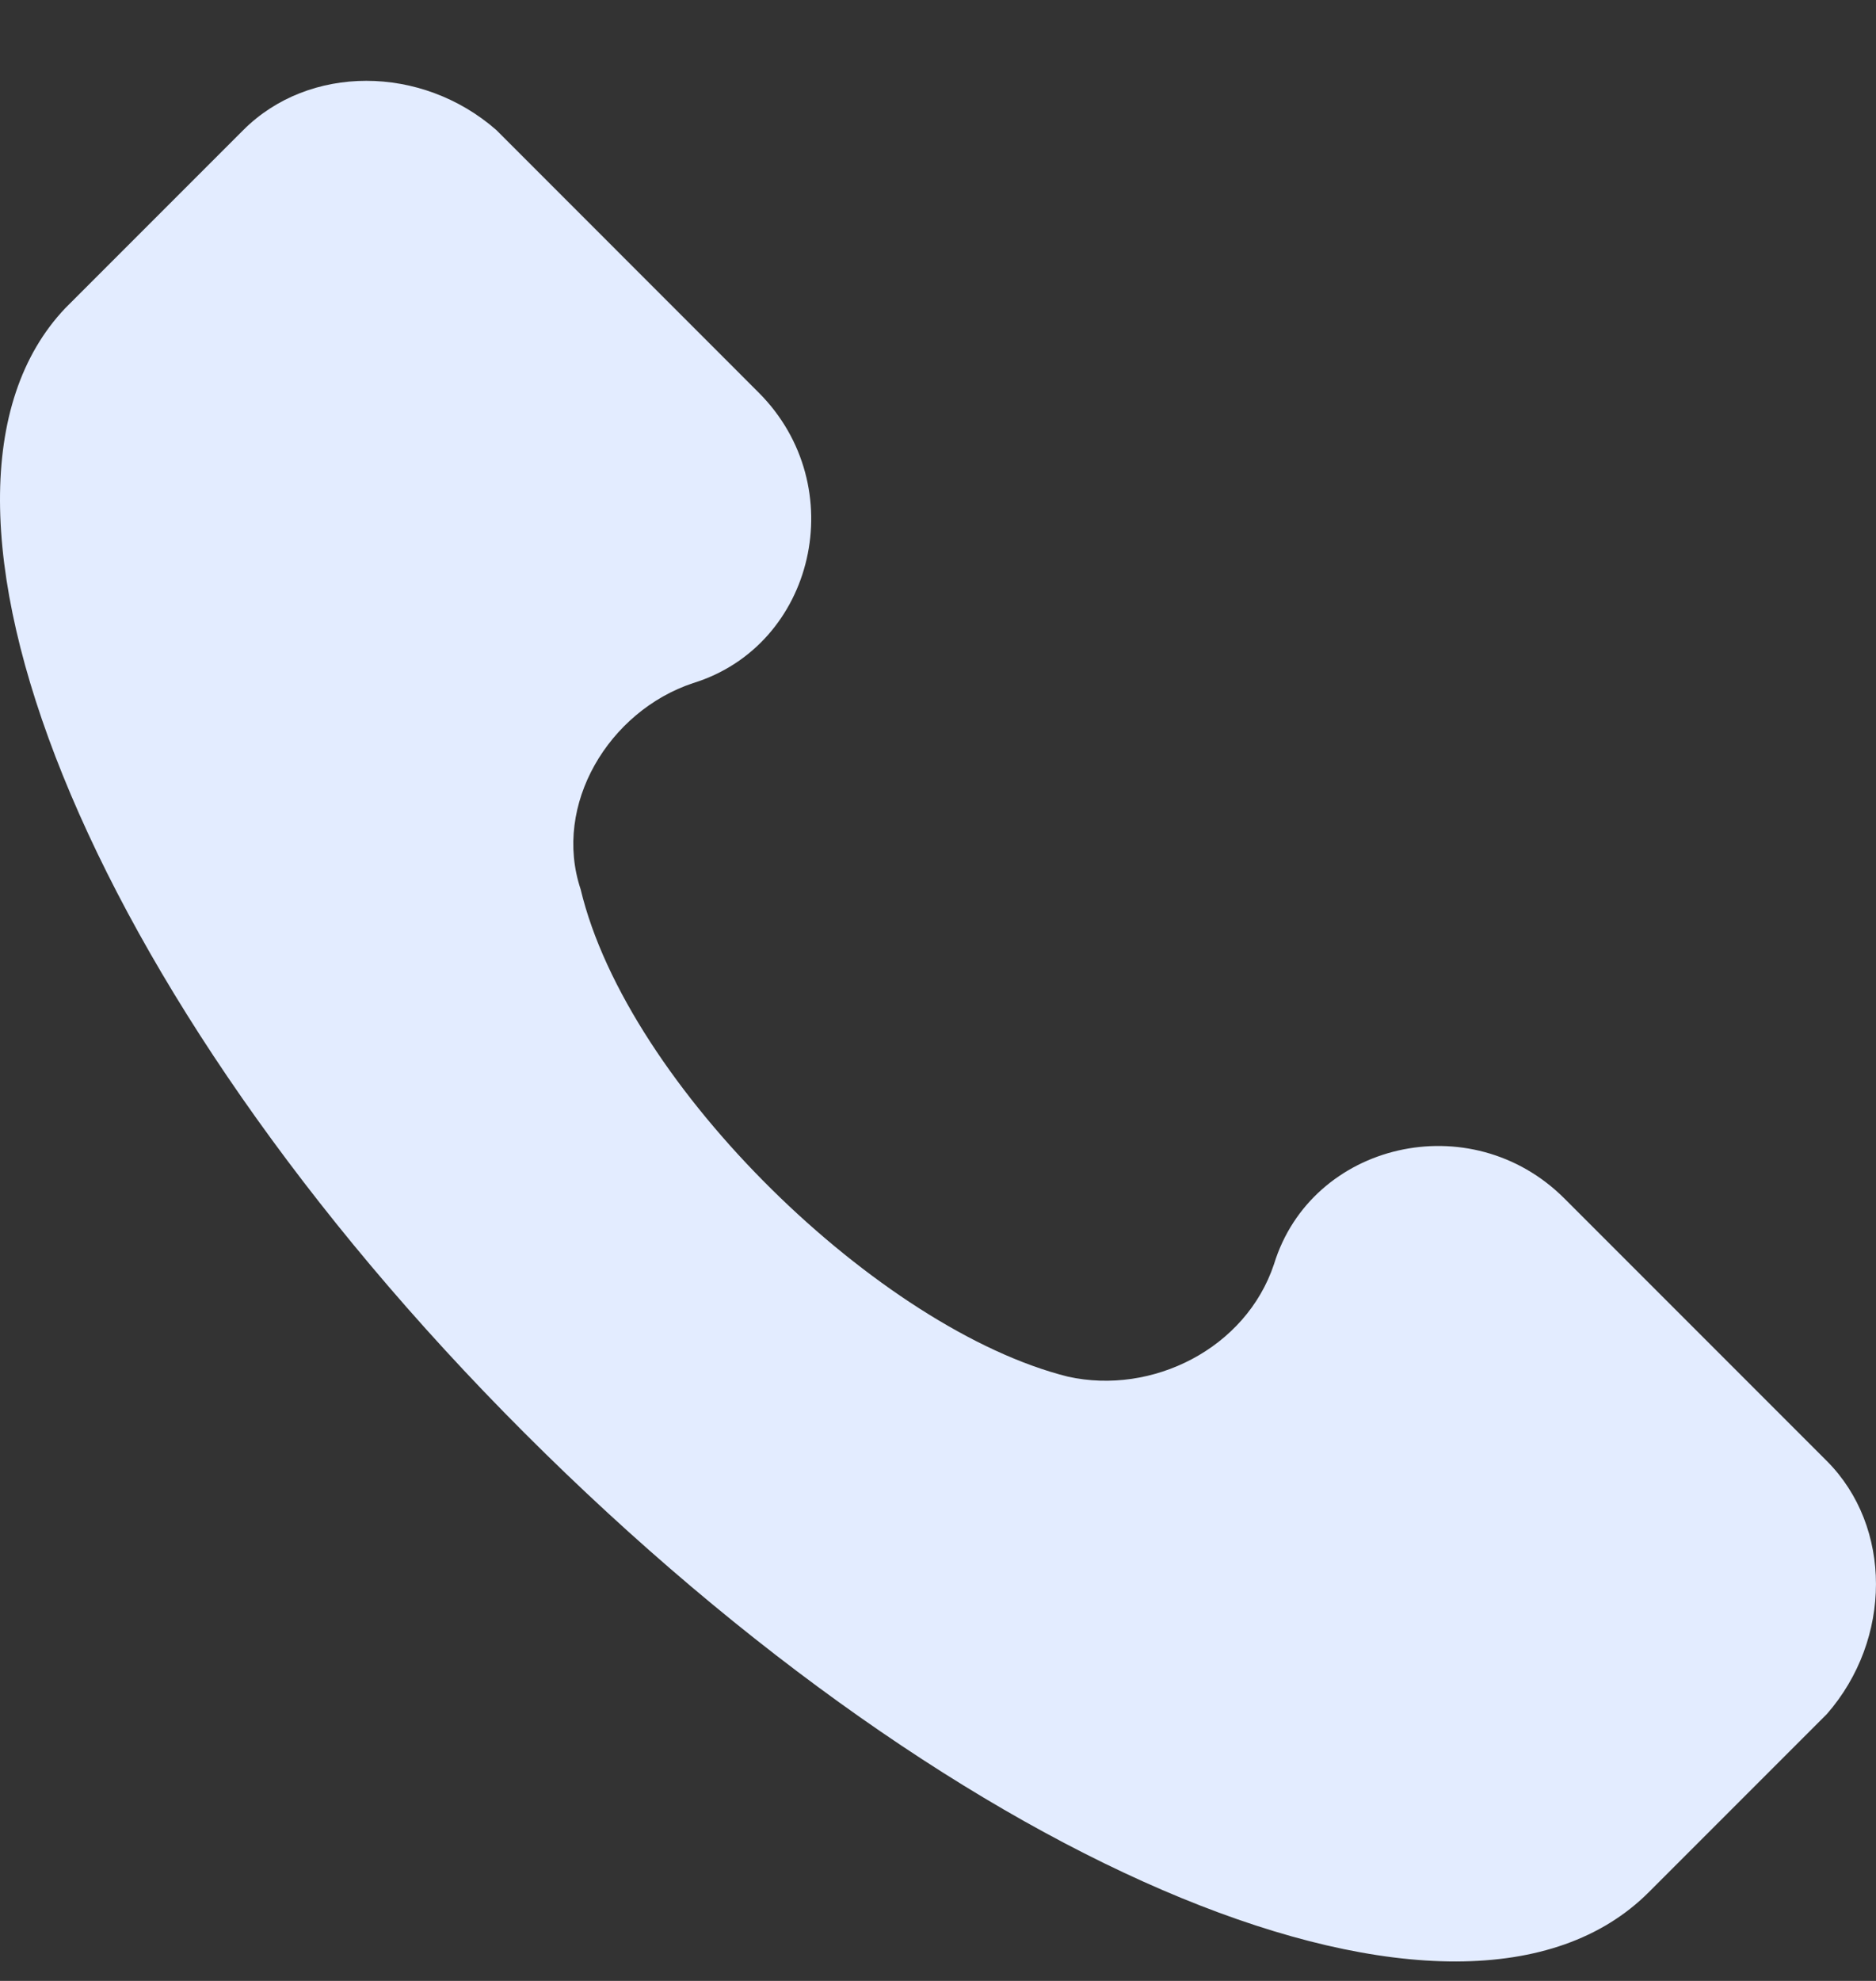
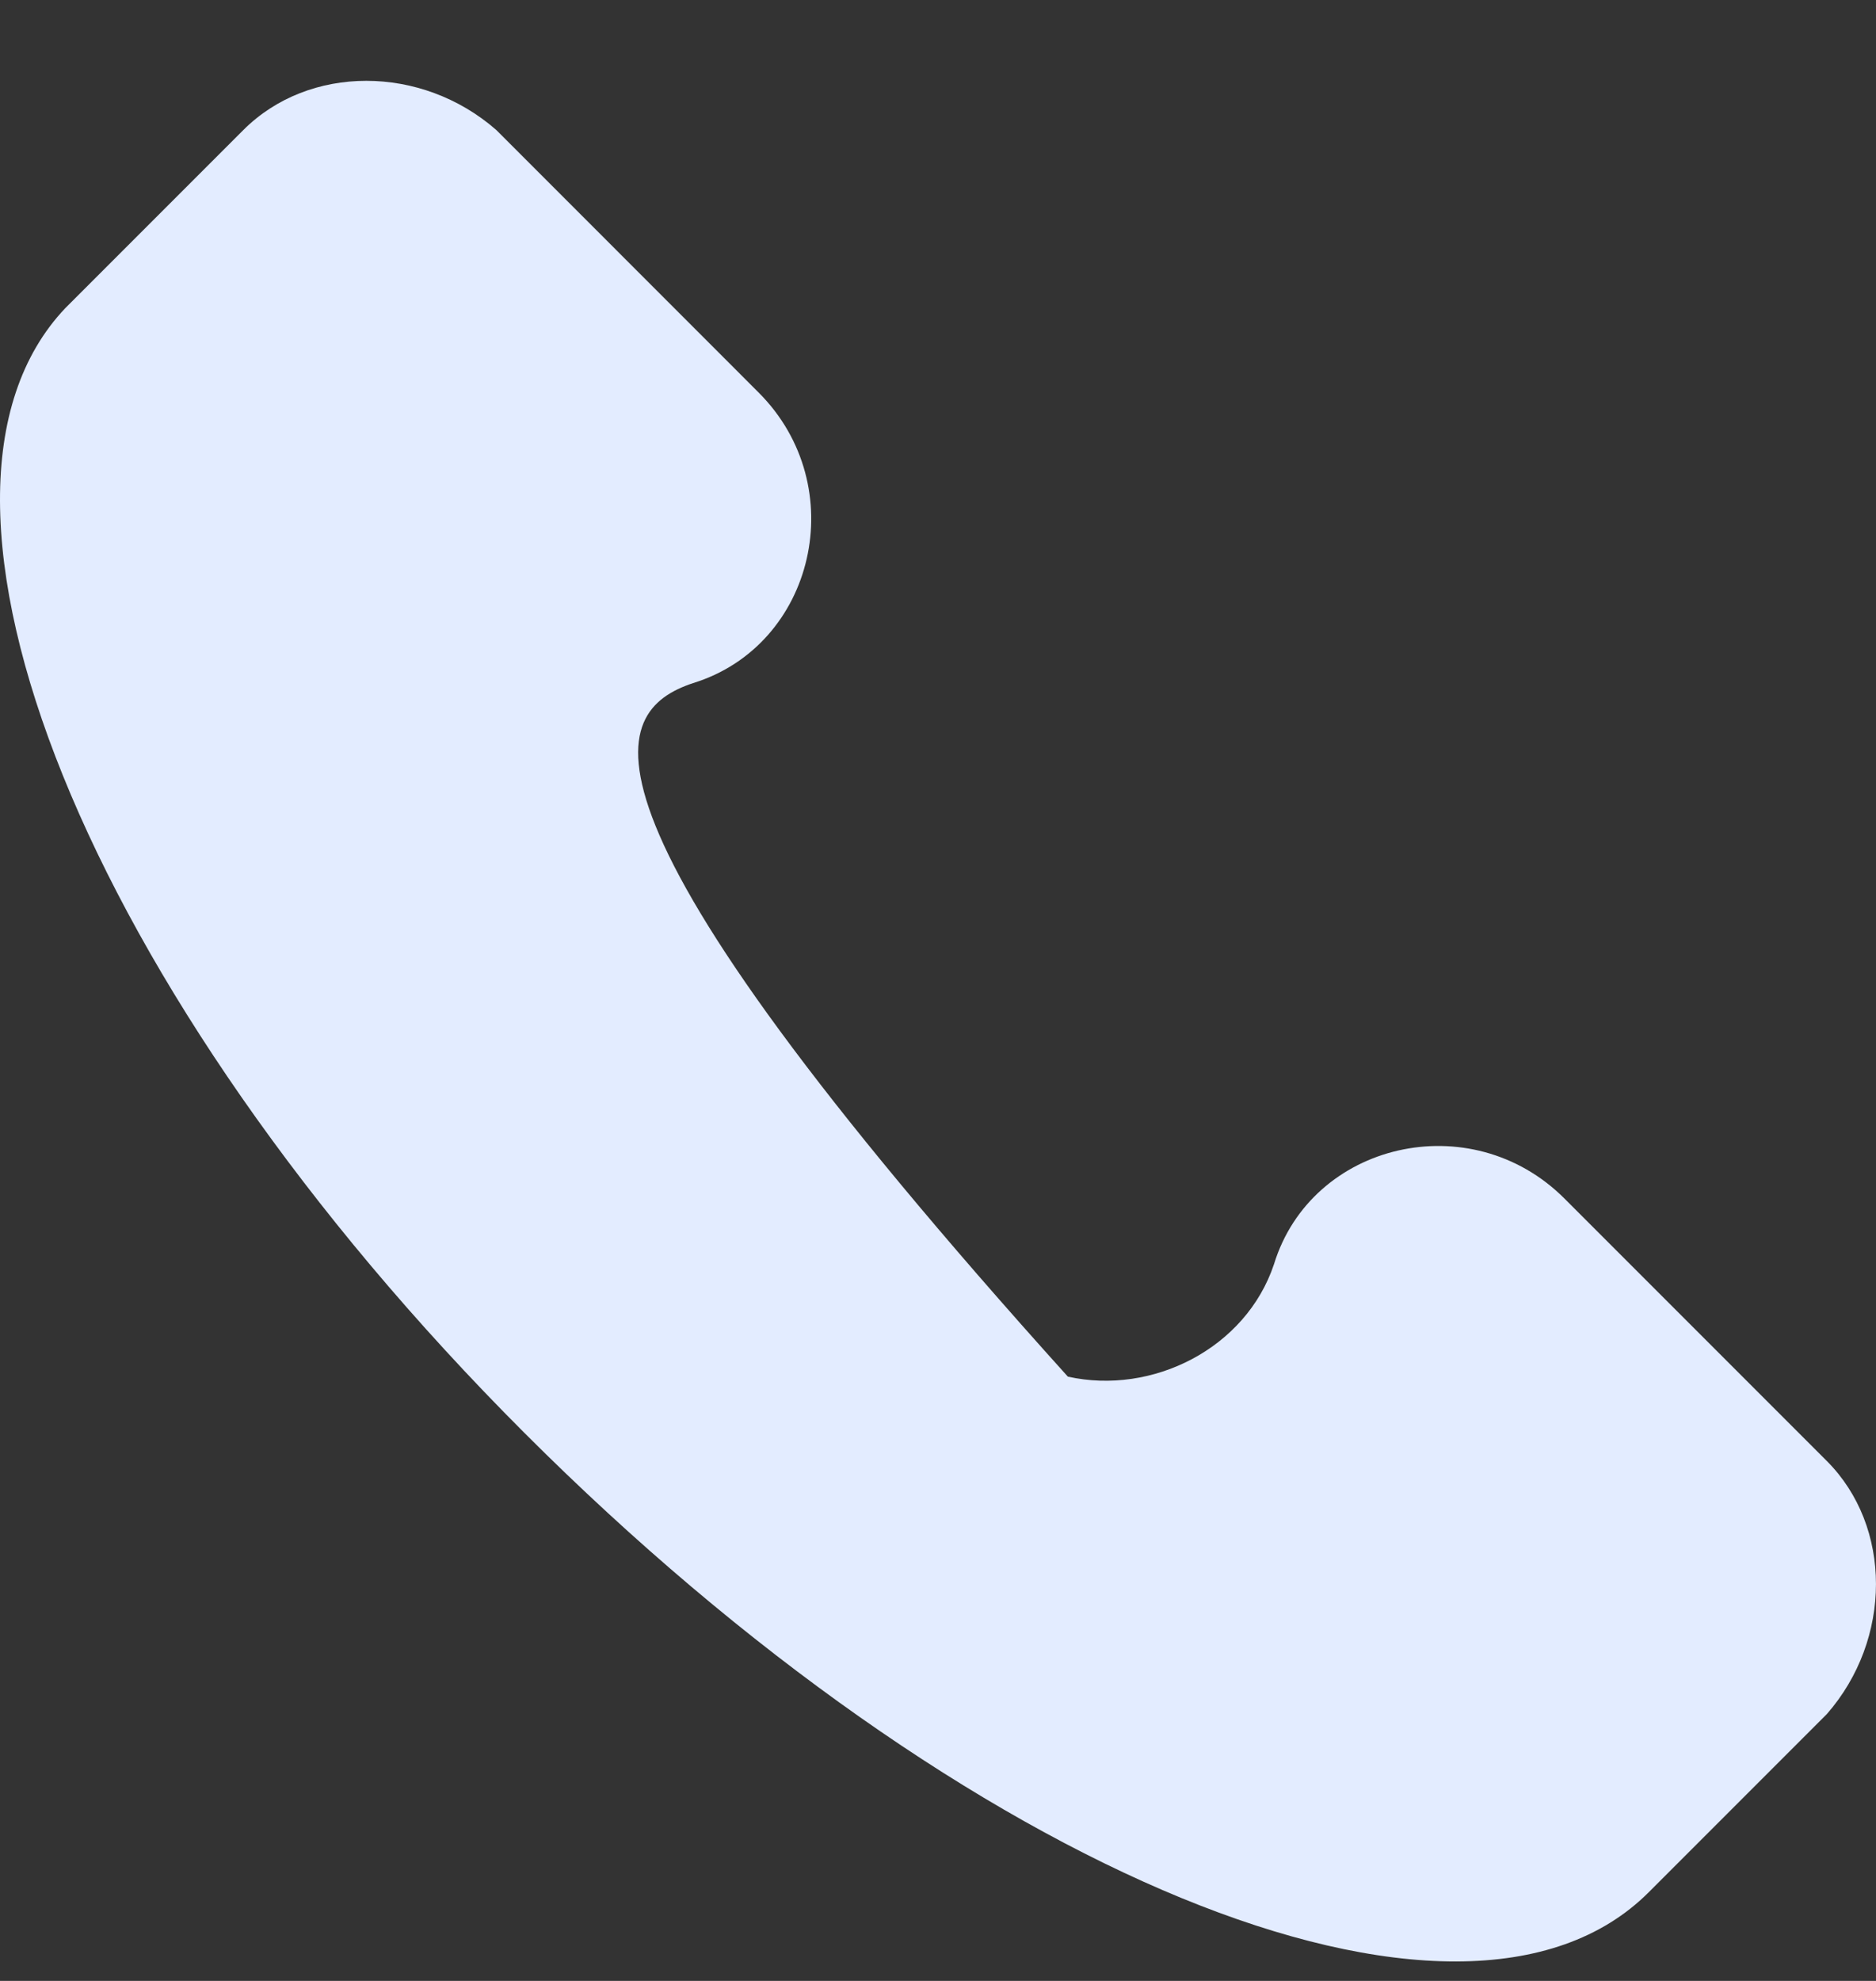
<svg xmlns="http://www.w3.org/2000/svg" width="18" height="19" viewBox="0 0 18 19" fill="none">
  <rect x="0" y="0" width="18" height="19" fill="#333333" stroke="none" />
-   <path d="M17.528 14.013L15.011 11.496C14.112 10.597 12.583 10.957 12.224 12.125C11.954 12.935 11.055 13.384 10.246 13.204C8.448 12.755 6.021 10.417 5.571 8.529C5.301 7.72 5.841 6.821 6.65 6.552C7.819 6.192 8.178 4.664 7.279 3.765L4.762 1.247C4.043 0.618 2.964 0.618 2.335 1.247L0.627 2.955C-1.082 4.754 0.806 9.518 5.032 13.744C9.257 17.969 14.022 19.947 15.82 18.149L17.528 16.441C18.157 15.722 18.157 14.643 17.528 14.013Z" fill="#E3ECFF" />
+   <path d="M17.528 14.013L15.011 11.496C14.112 10.597 12.583 10.957 12.224 12.125C11.954 12.935 11.055 13.384 10.246 13.204C5.301 7.72 5.841 6.821 6.65 6.552C7.819 6.192 8.178 4.664 7.279 3.765L4.762 1.247C4.043 0.618 2.964 0.618 2.335 1.247L0.627 2.955C-1.082 4.754 0.806 9.518 5.032 13.744C9.257 17.969 14.022 19.947 15.82 18.149L17.528 16.441C18.157 15.722 18.157 14.643 17.528 14.013Z" fill="#E3ECFF" />
</svg>